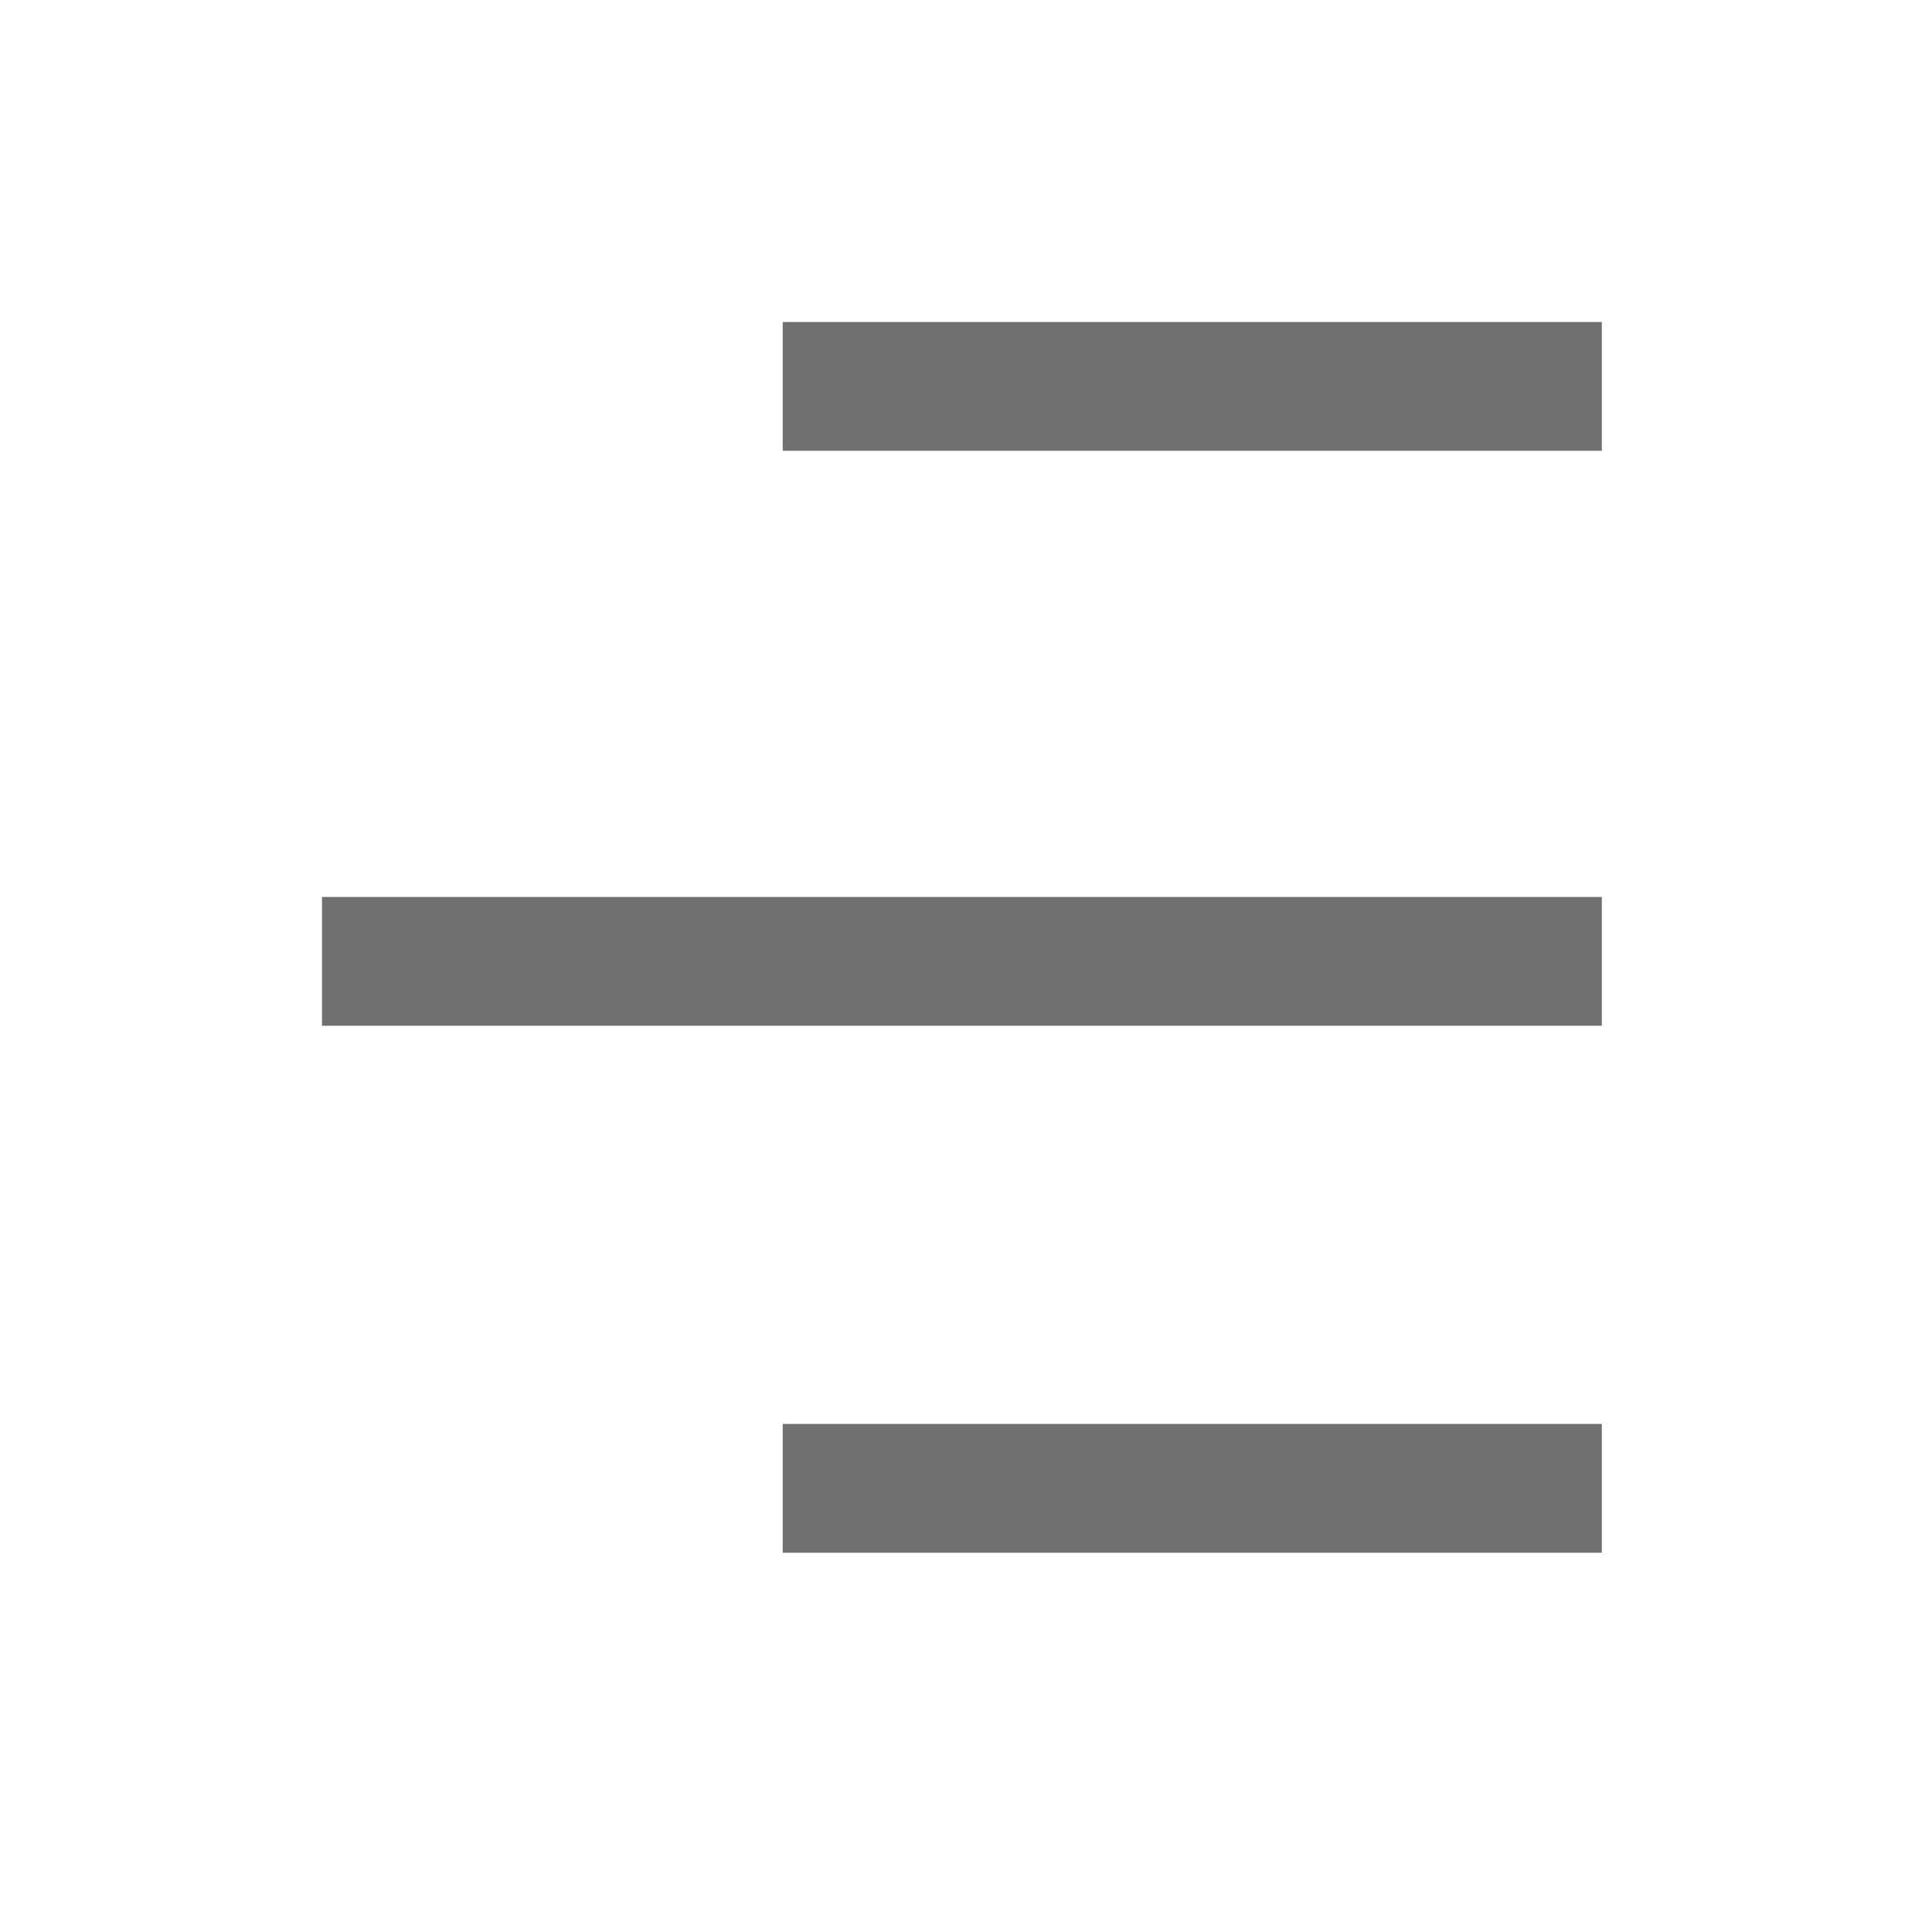
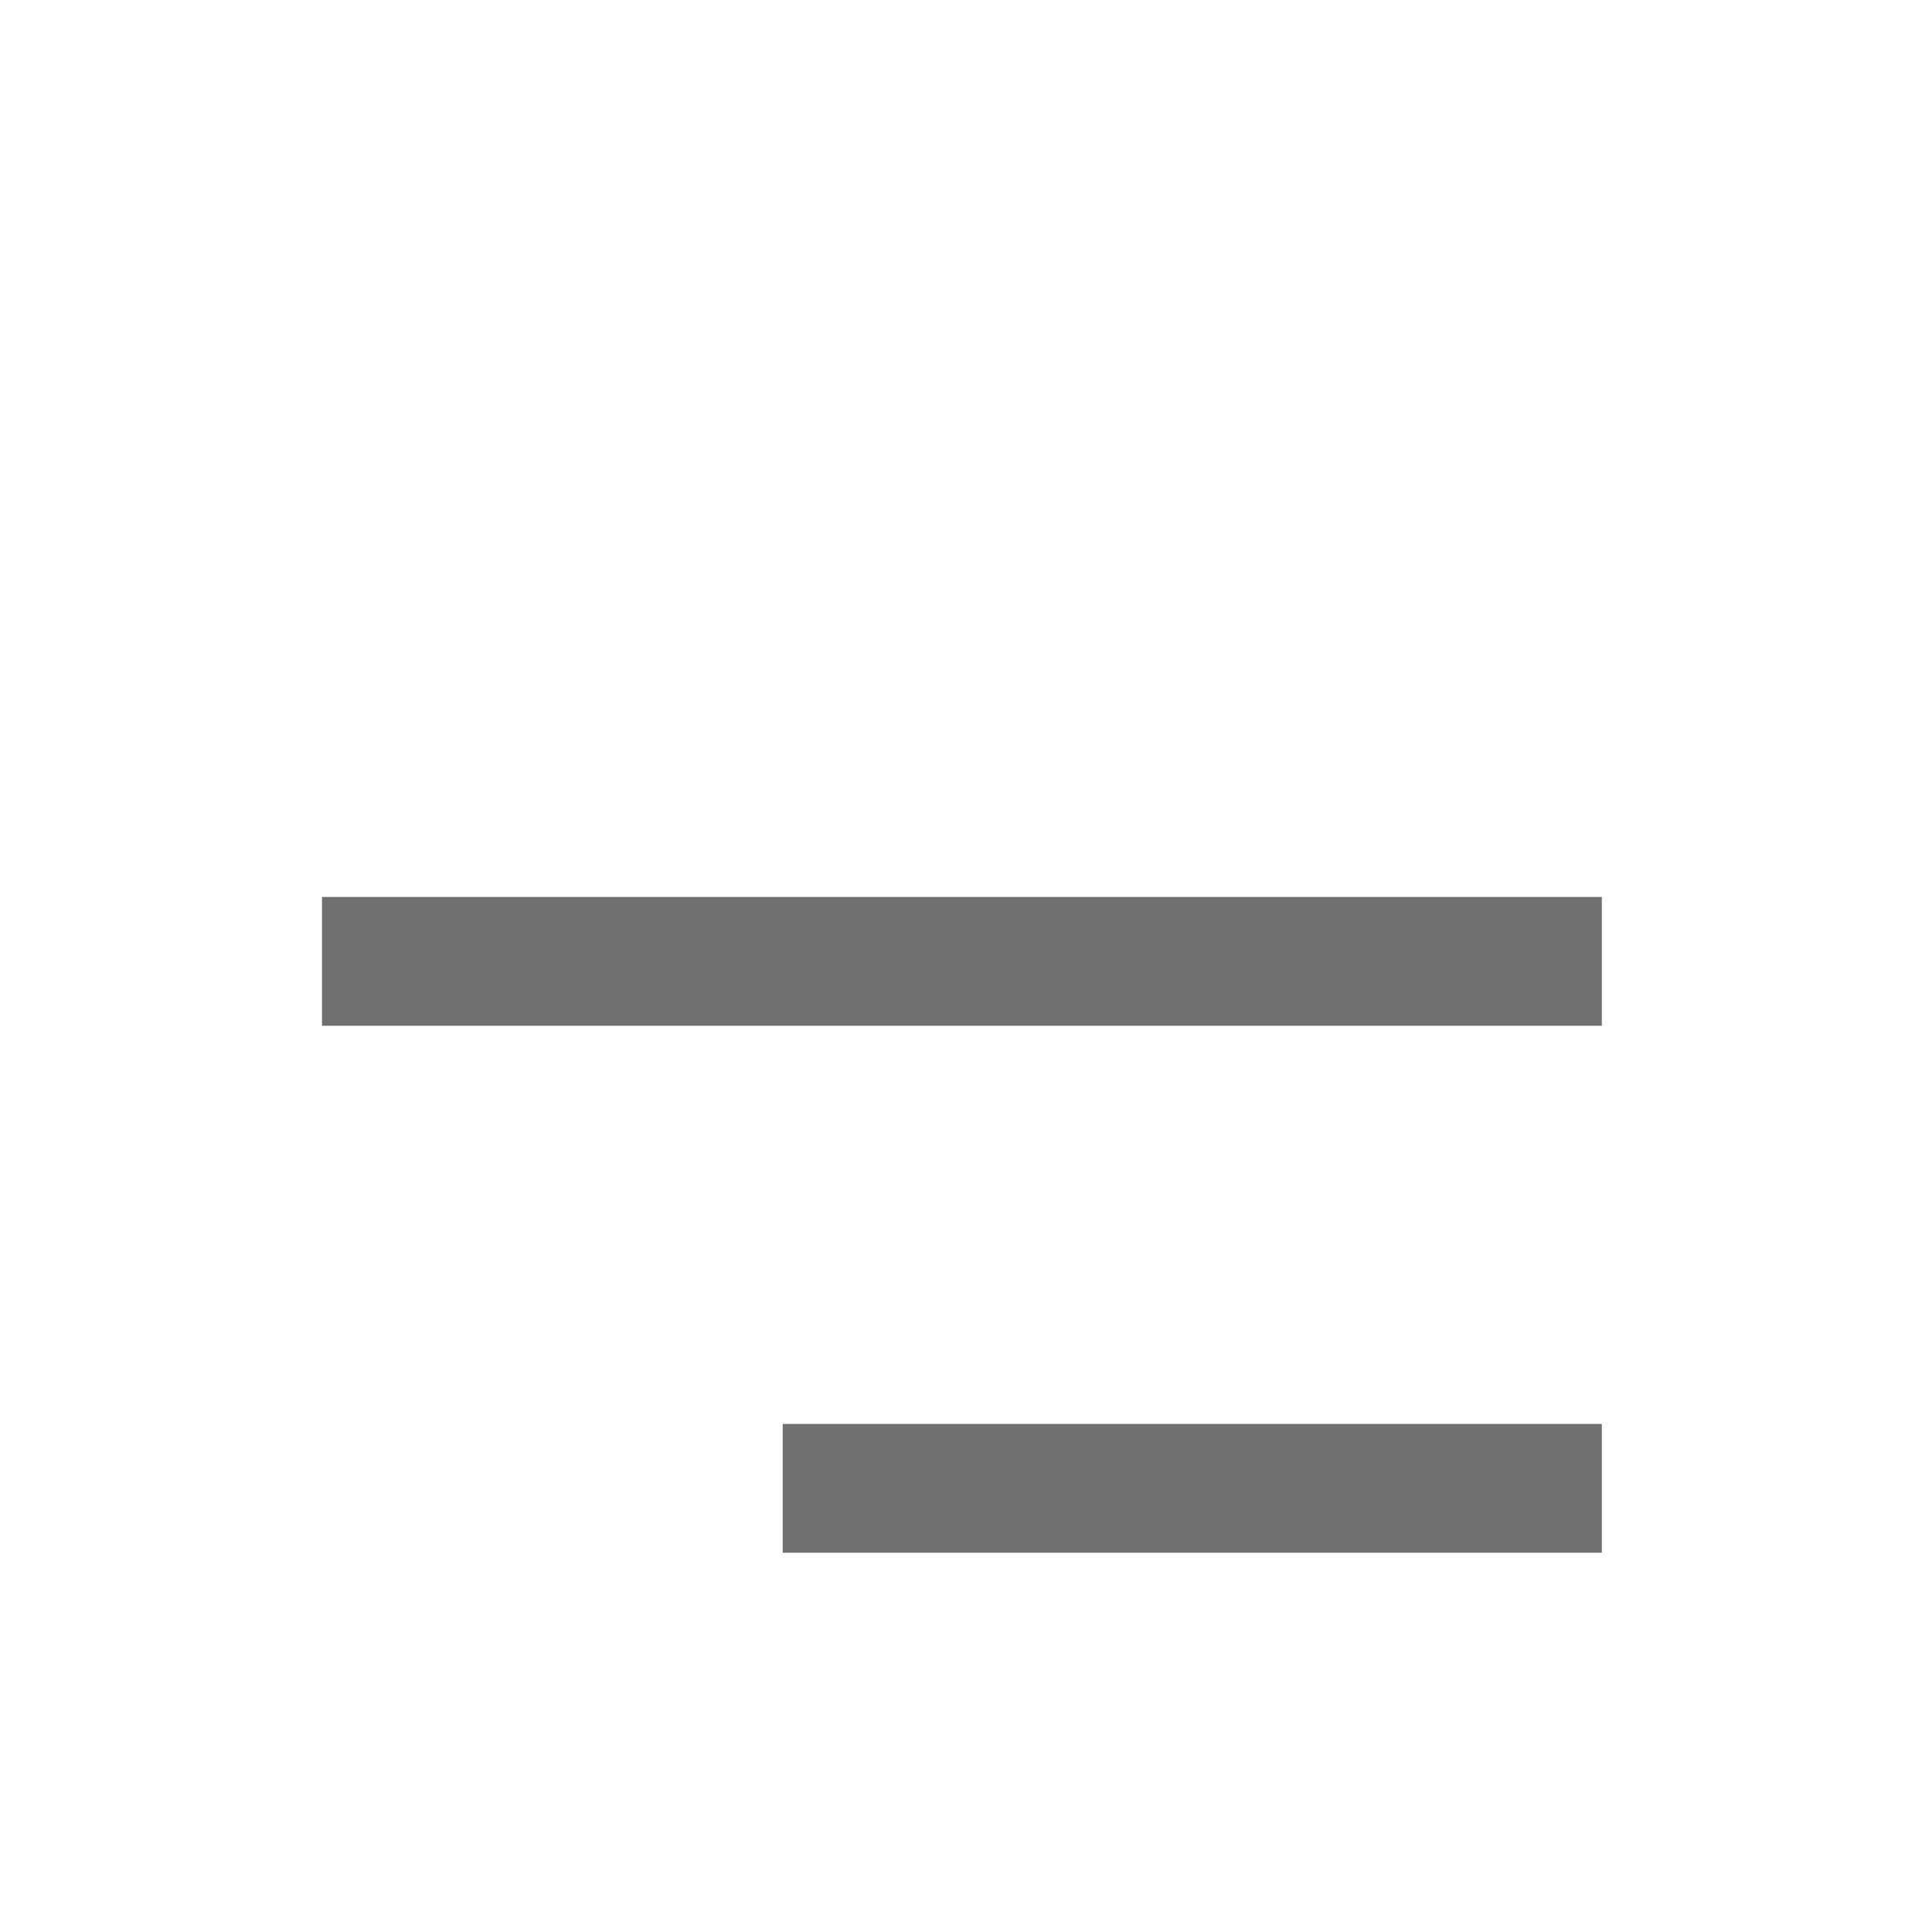
<svg xmlns="http://www.w3.org/2000/svg" id="menu-icon" width="30" height="30" viewBox="0 0 30 30">
  <rect id="Rectangle_656" data-name="Rectangle 656" width="30" height="30" fill="none" />
  <g id="Group_2375" data-name="Group 2375" transform="translate(5 6)">
-     <line id="Line_77" data-name="Line 77" x1="12.719" transform="translate(7.154)" fill="none" stroke="#707070" stroke-width="2" />
    <line id="Line_78" data-name="Line 78" x1="12.719" transform="translate(7.154 17.111)" fill="none" stroke="#707070" stroke-width="2" />
    <line id="Line_79" data-name="Line 79" x1="19.873" transform="translate(0 8.928)" fill="none" stroke="#707070" stroke-width="2" />
  </g>
</svg>